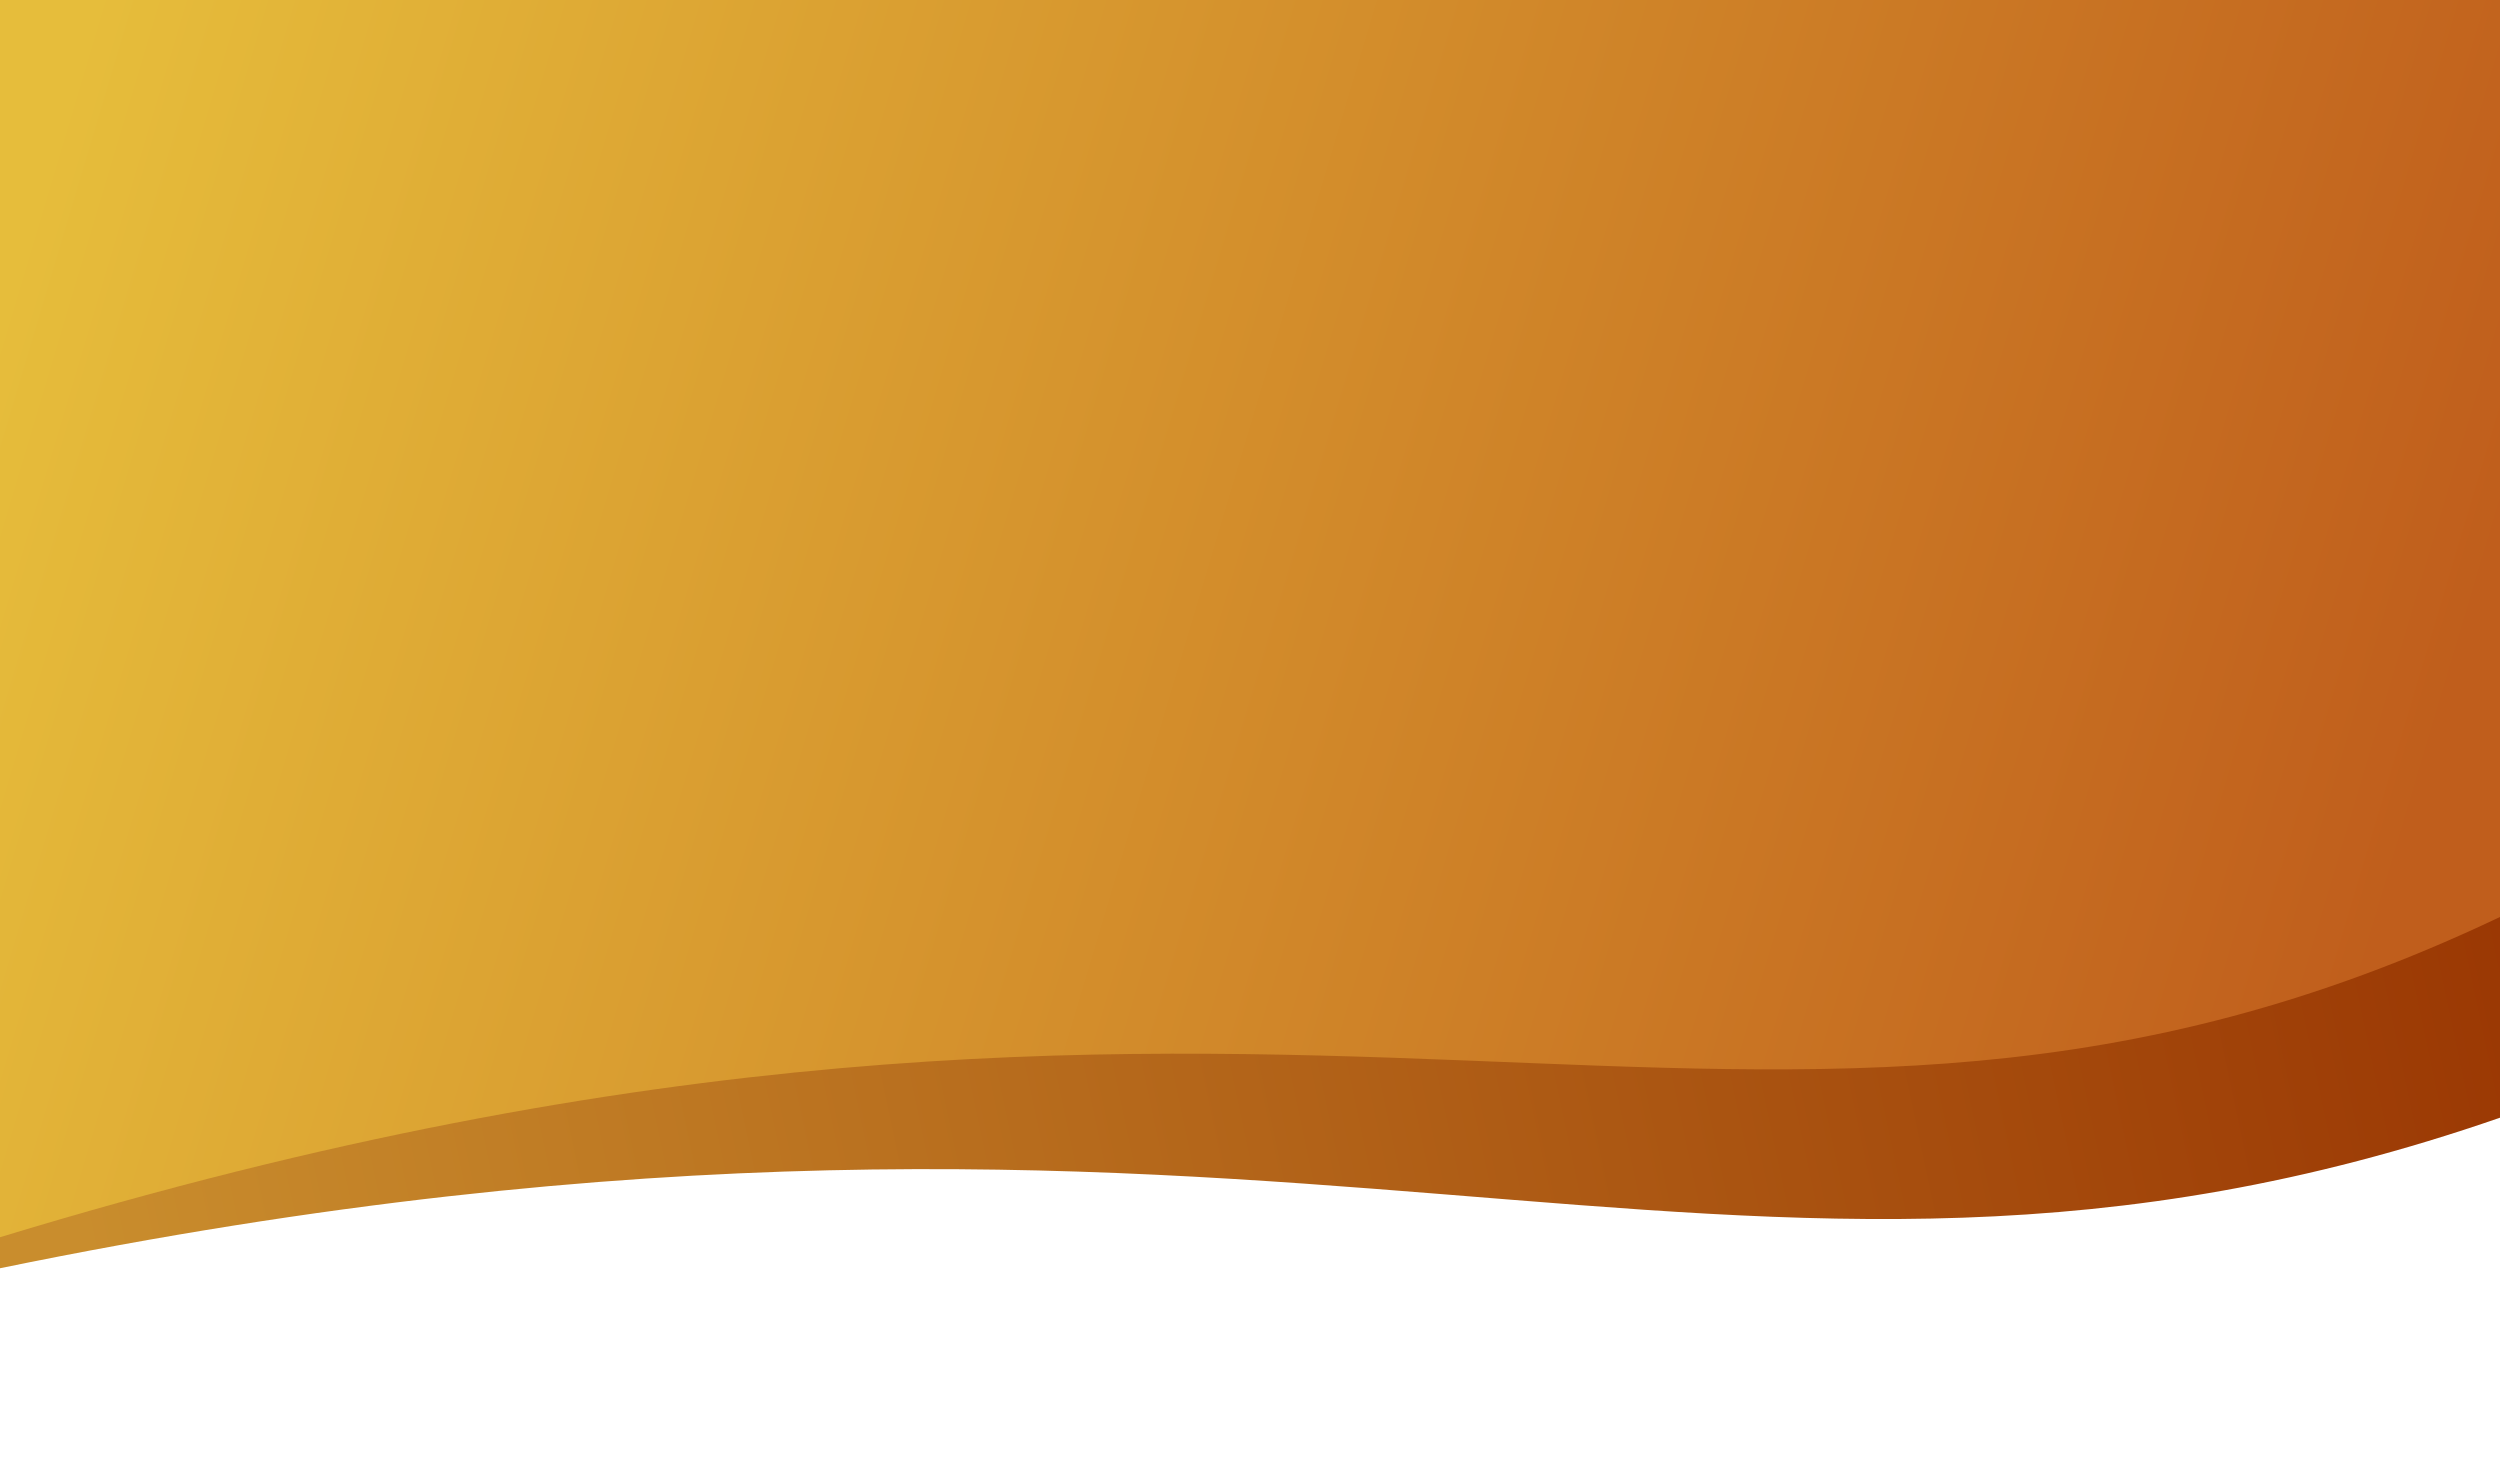
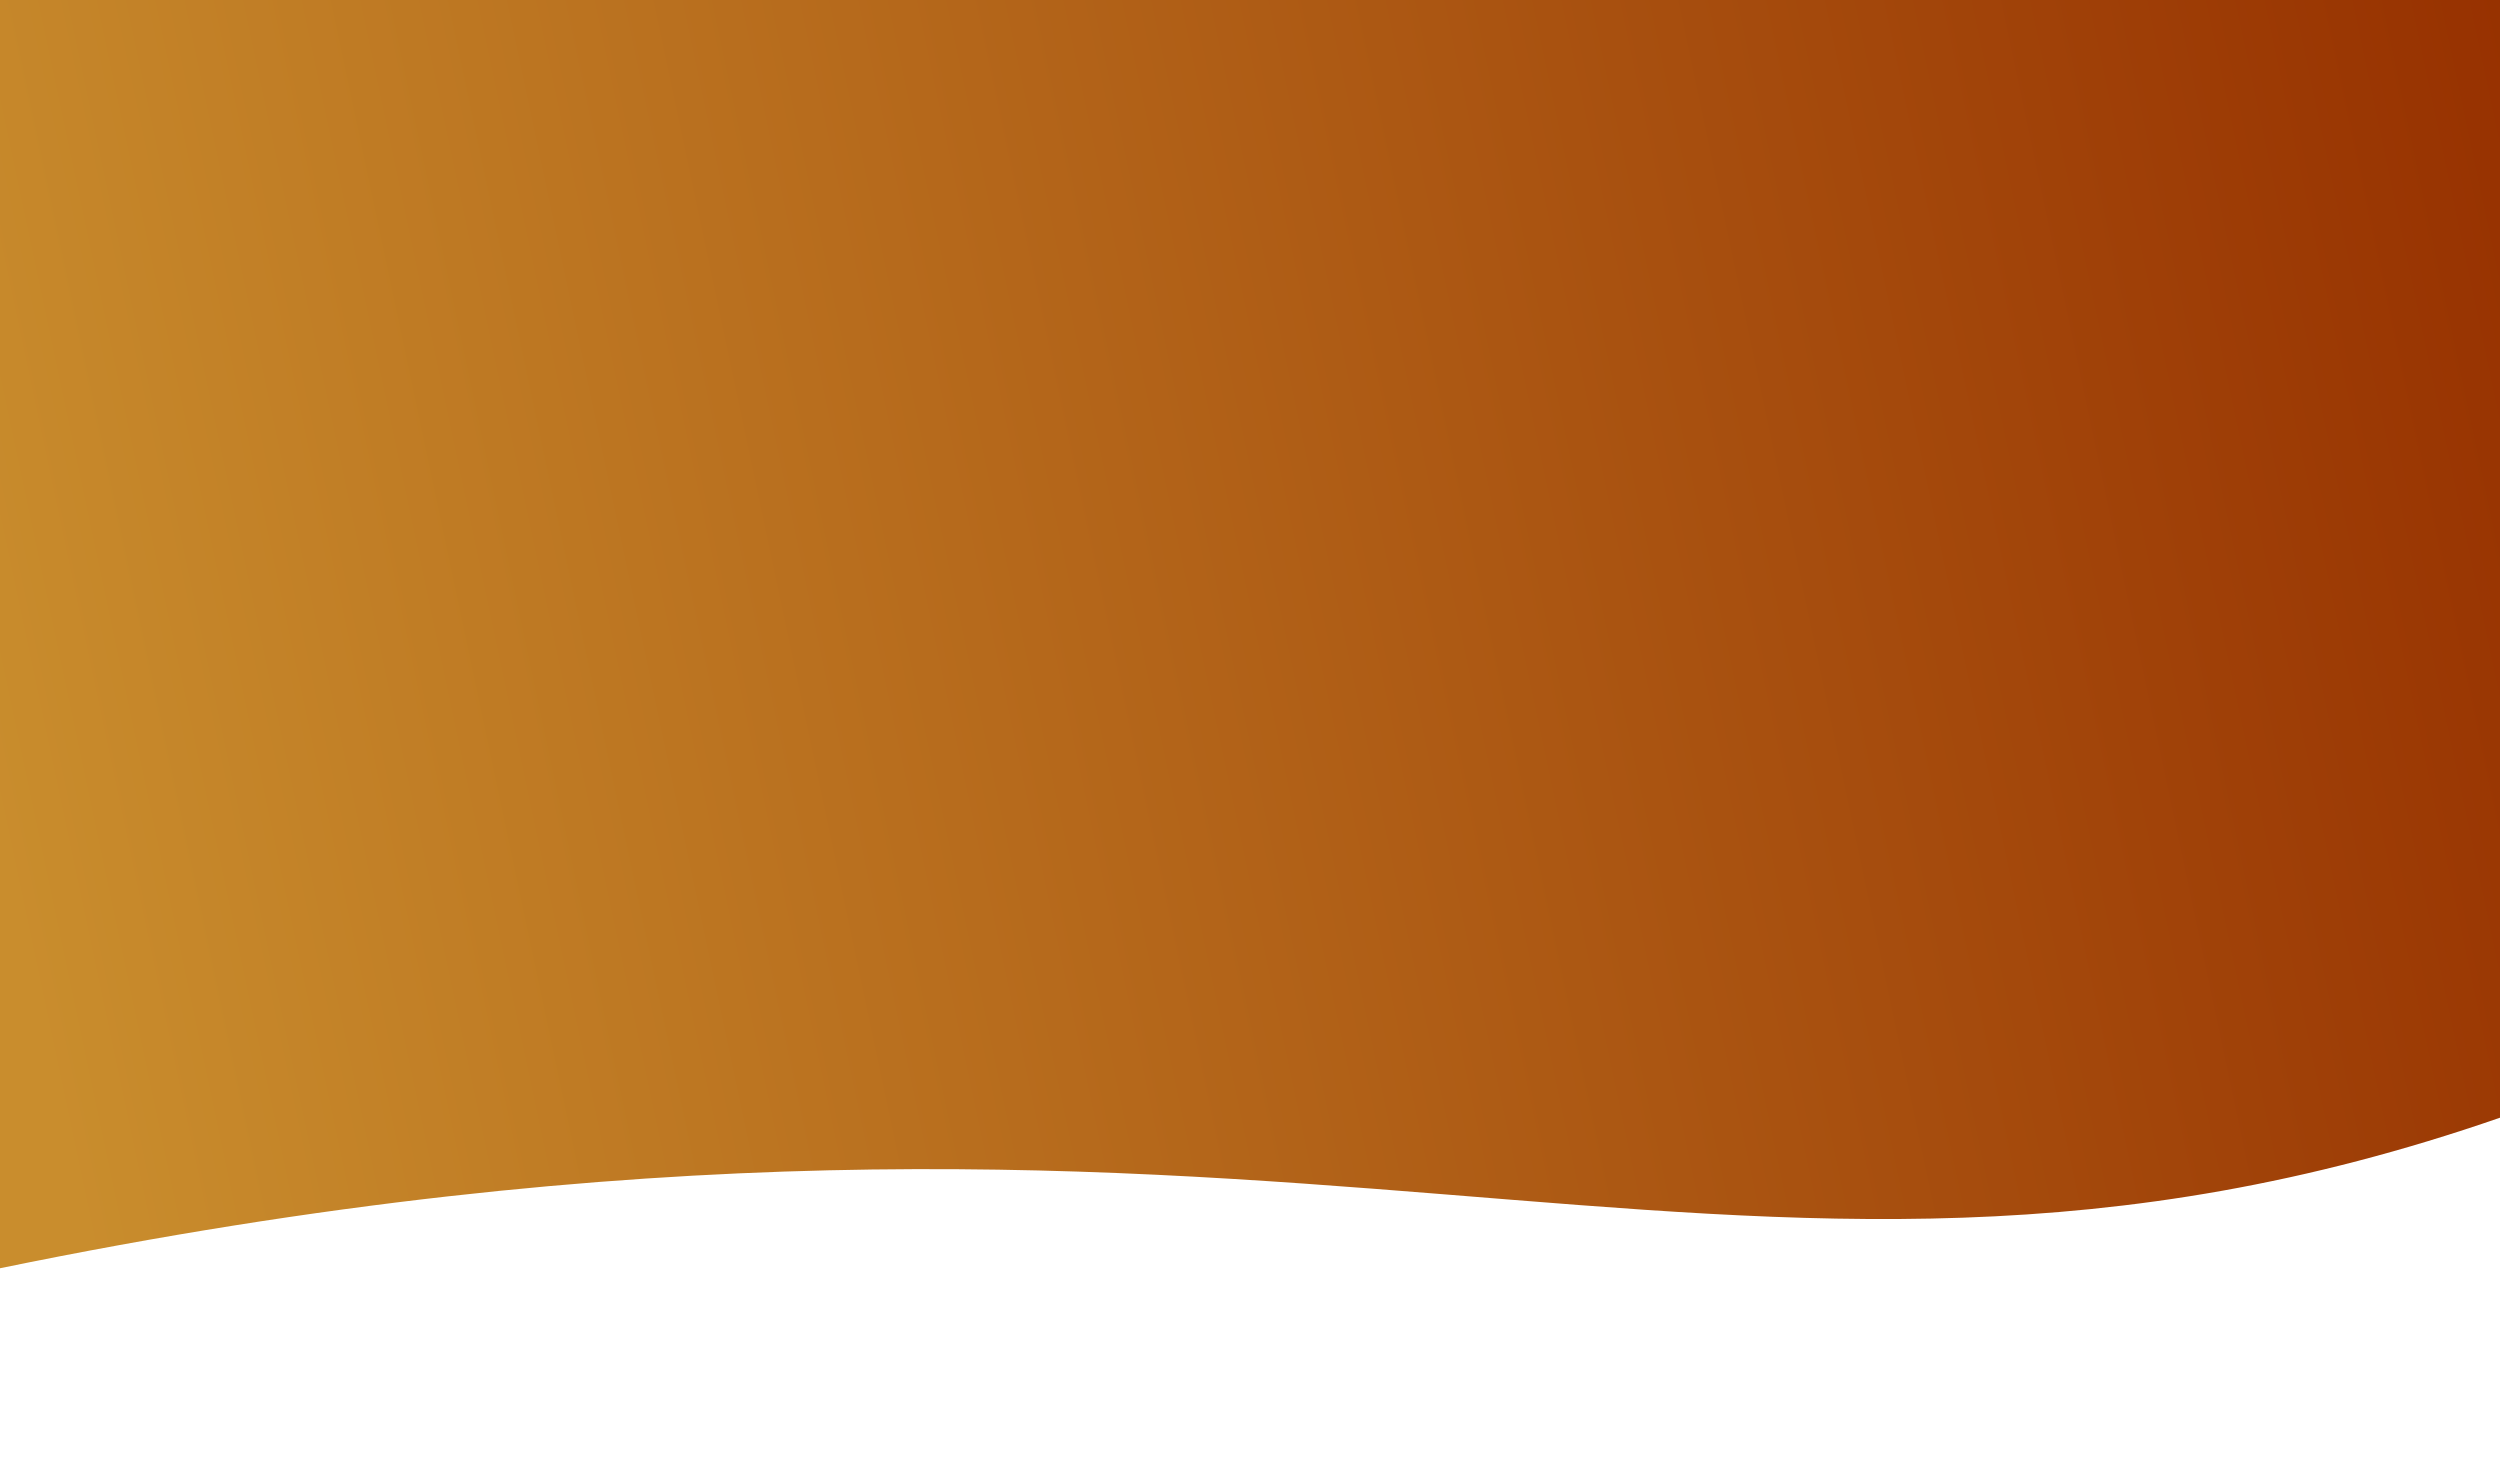
<svg xmlns="http://www.w3.org/2000/svg" version="1.1" id="Layer_1" x="0px" y="0px" viewBox="0 0 274 160" style="enable-background:new 0 0 274 160;" xml:space="preserve">
  <style type="text/css">
	.st0{fill:url(#SVGID_1_);}
	.st1{fill:url(#SVGID_2_);}
</style>
  <linearGradient id="SVGID_1_" gradientUnits="userSpaceOnUse" x1="-0.612" y1="91.232" x2="282.112" y2="31.363">
    <stop offset="0" style="stop-color:#C98D2D" />
    <stop offset="1" style="stop-color:#973100" />
  </linearGradient>
  <path class="st0" d="M0,0h274v122.5C188.6,152.1,142.2,109.8,0,139V0z" />
  <linearGradient id="SVGID_2_" gradientUnits="userSpaceOnUse" x1="1.92" y1="27.573" x2="260.54" y2="104.616">
    <stop offset="0" style="stop-color:#E6BD3B" />
    <stop offset="1" style="stop-color:#C05E1C" />
  </linearGradient>
-   <path class="st1" d="M0,0h274v100.5c-82,39-130-8.8-274,35.1V0z" />
</svg>